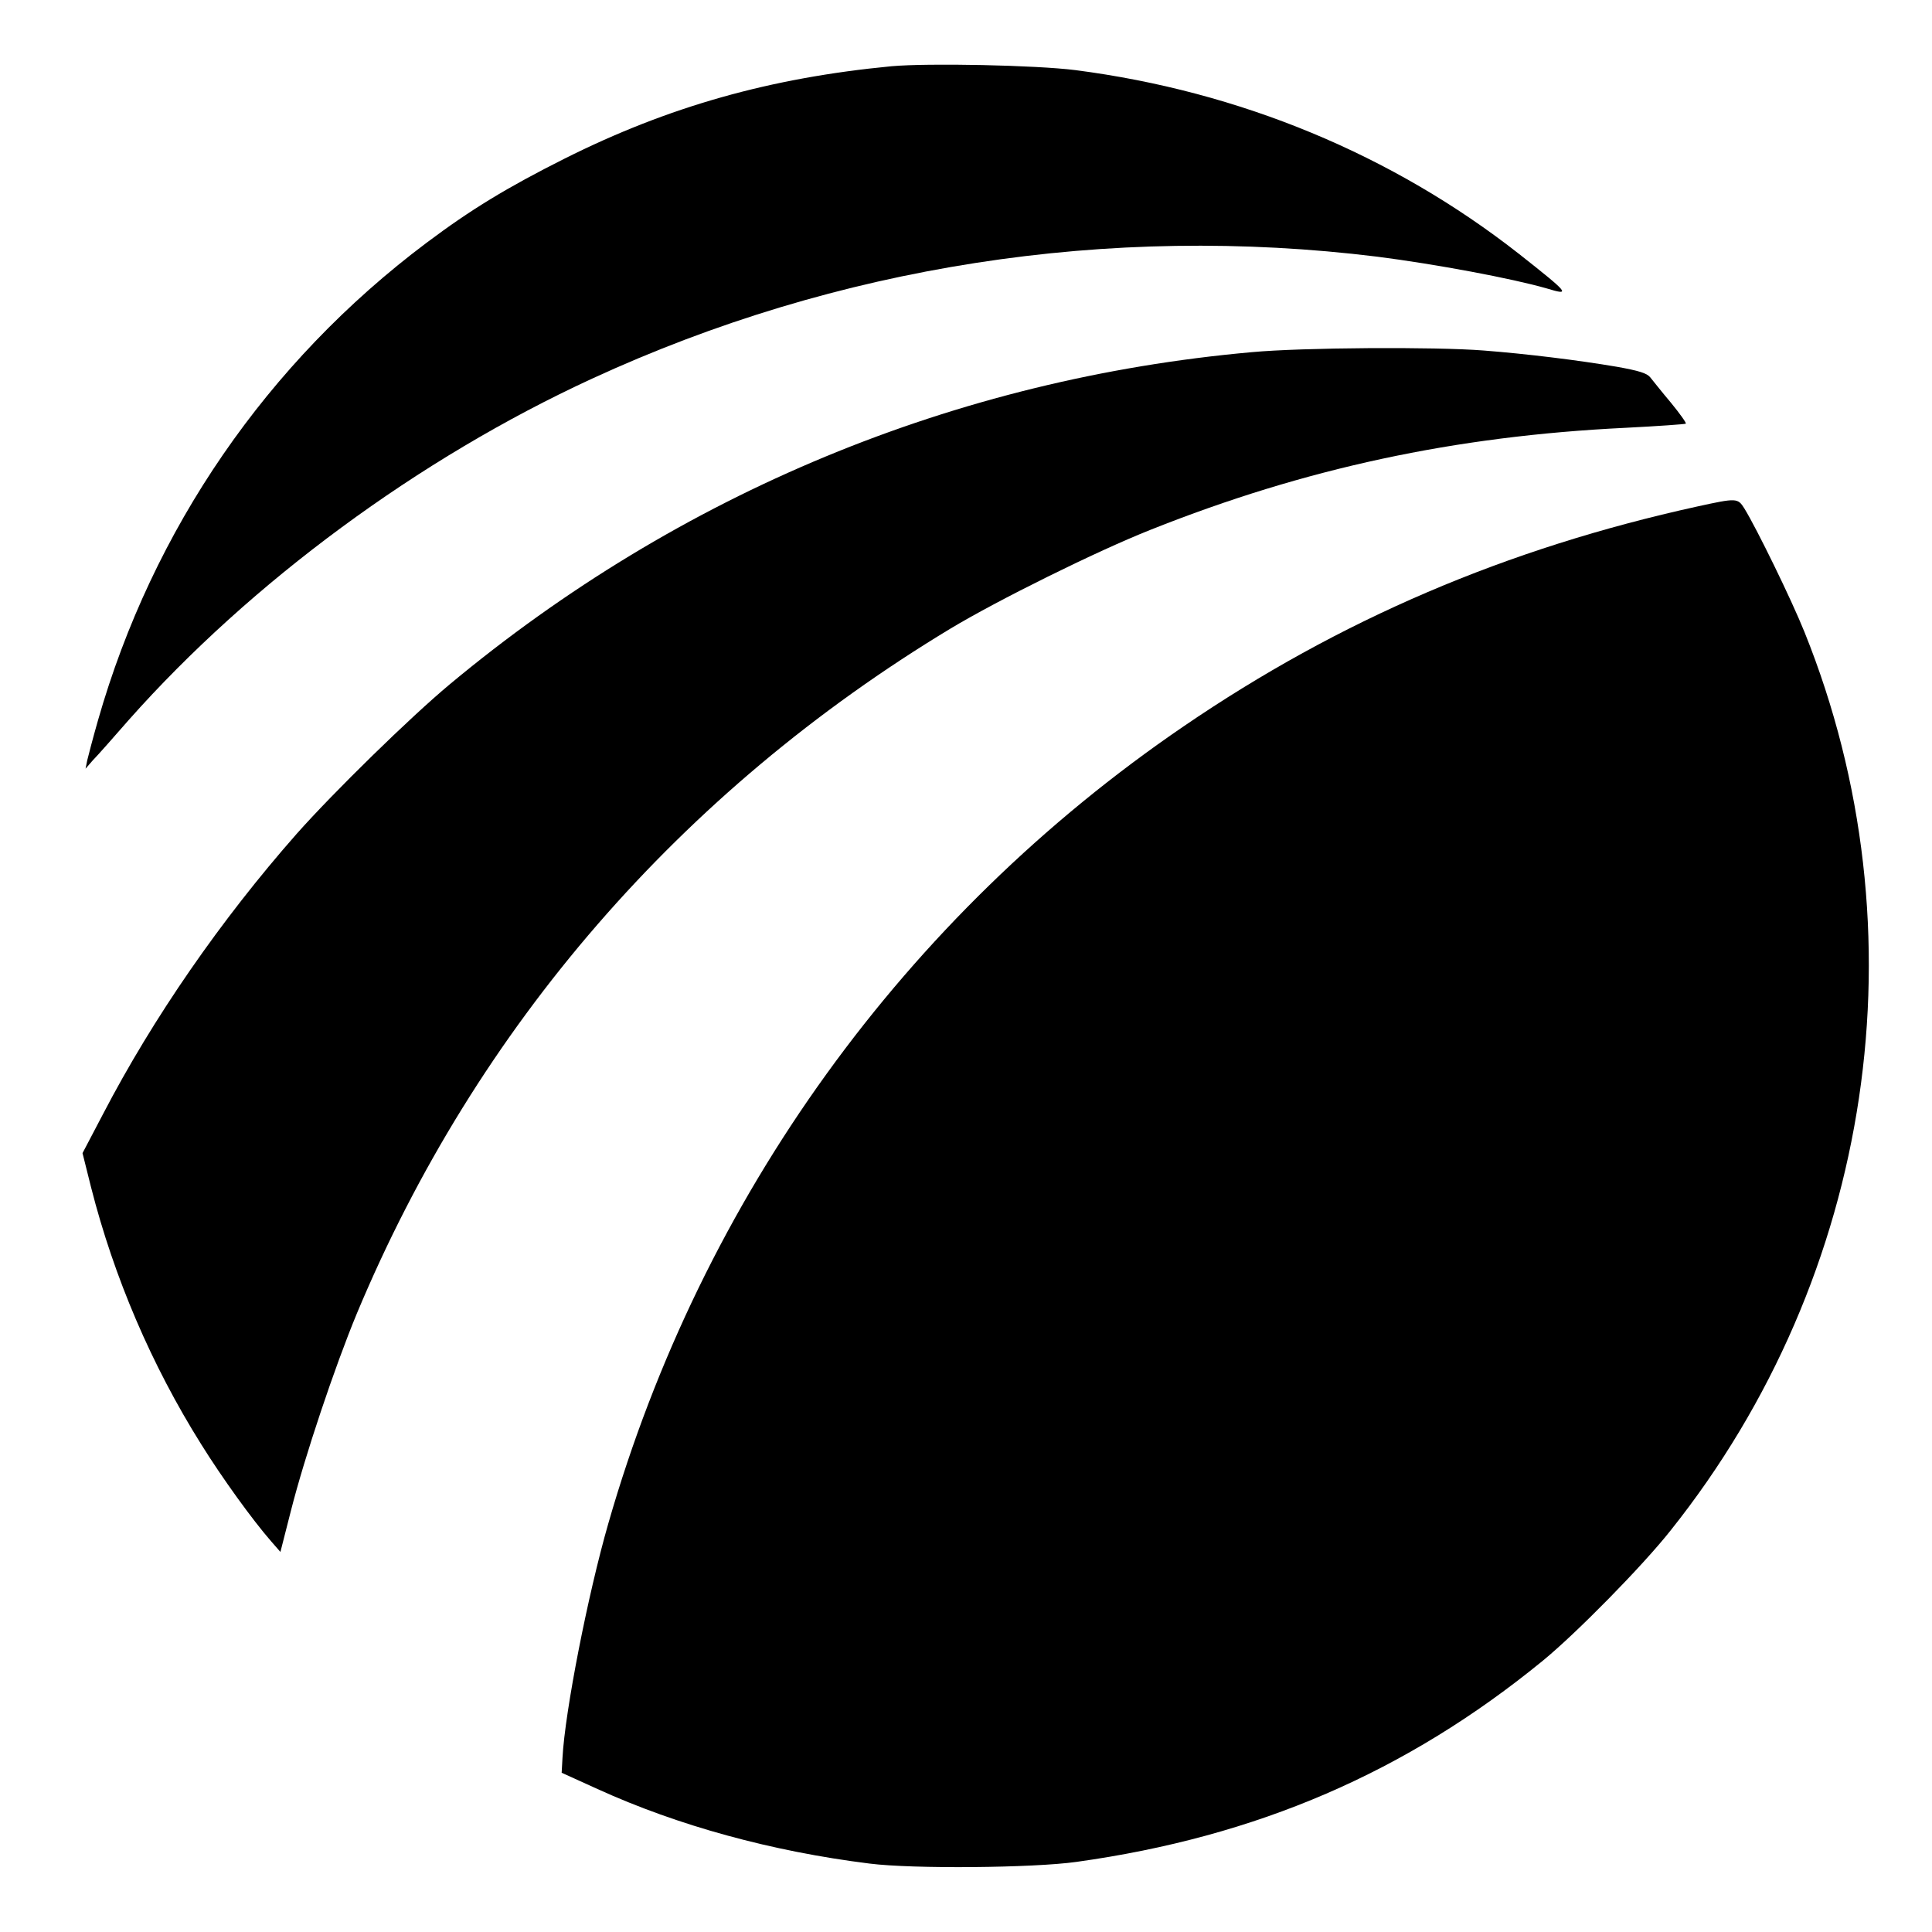
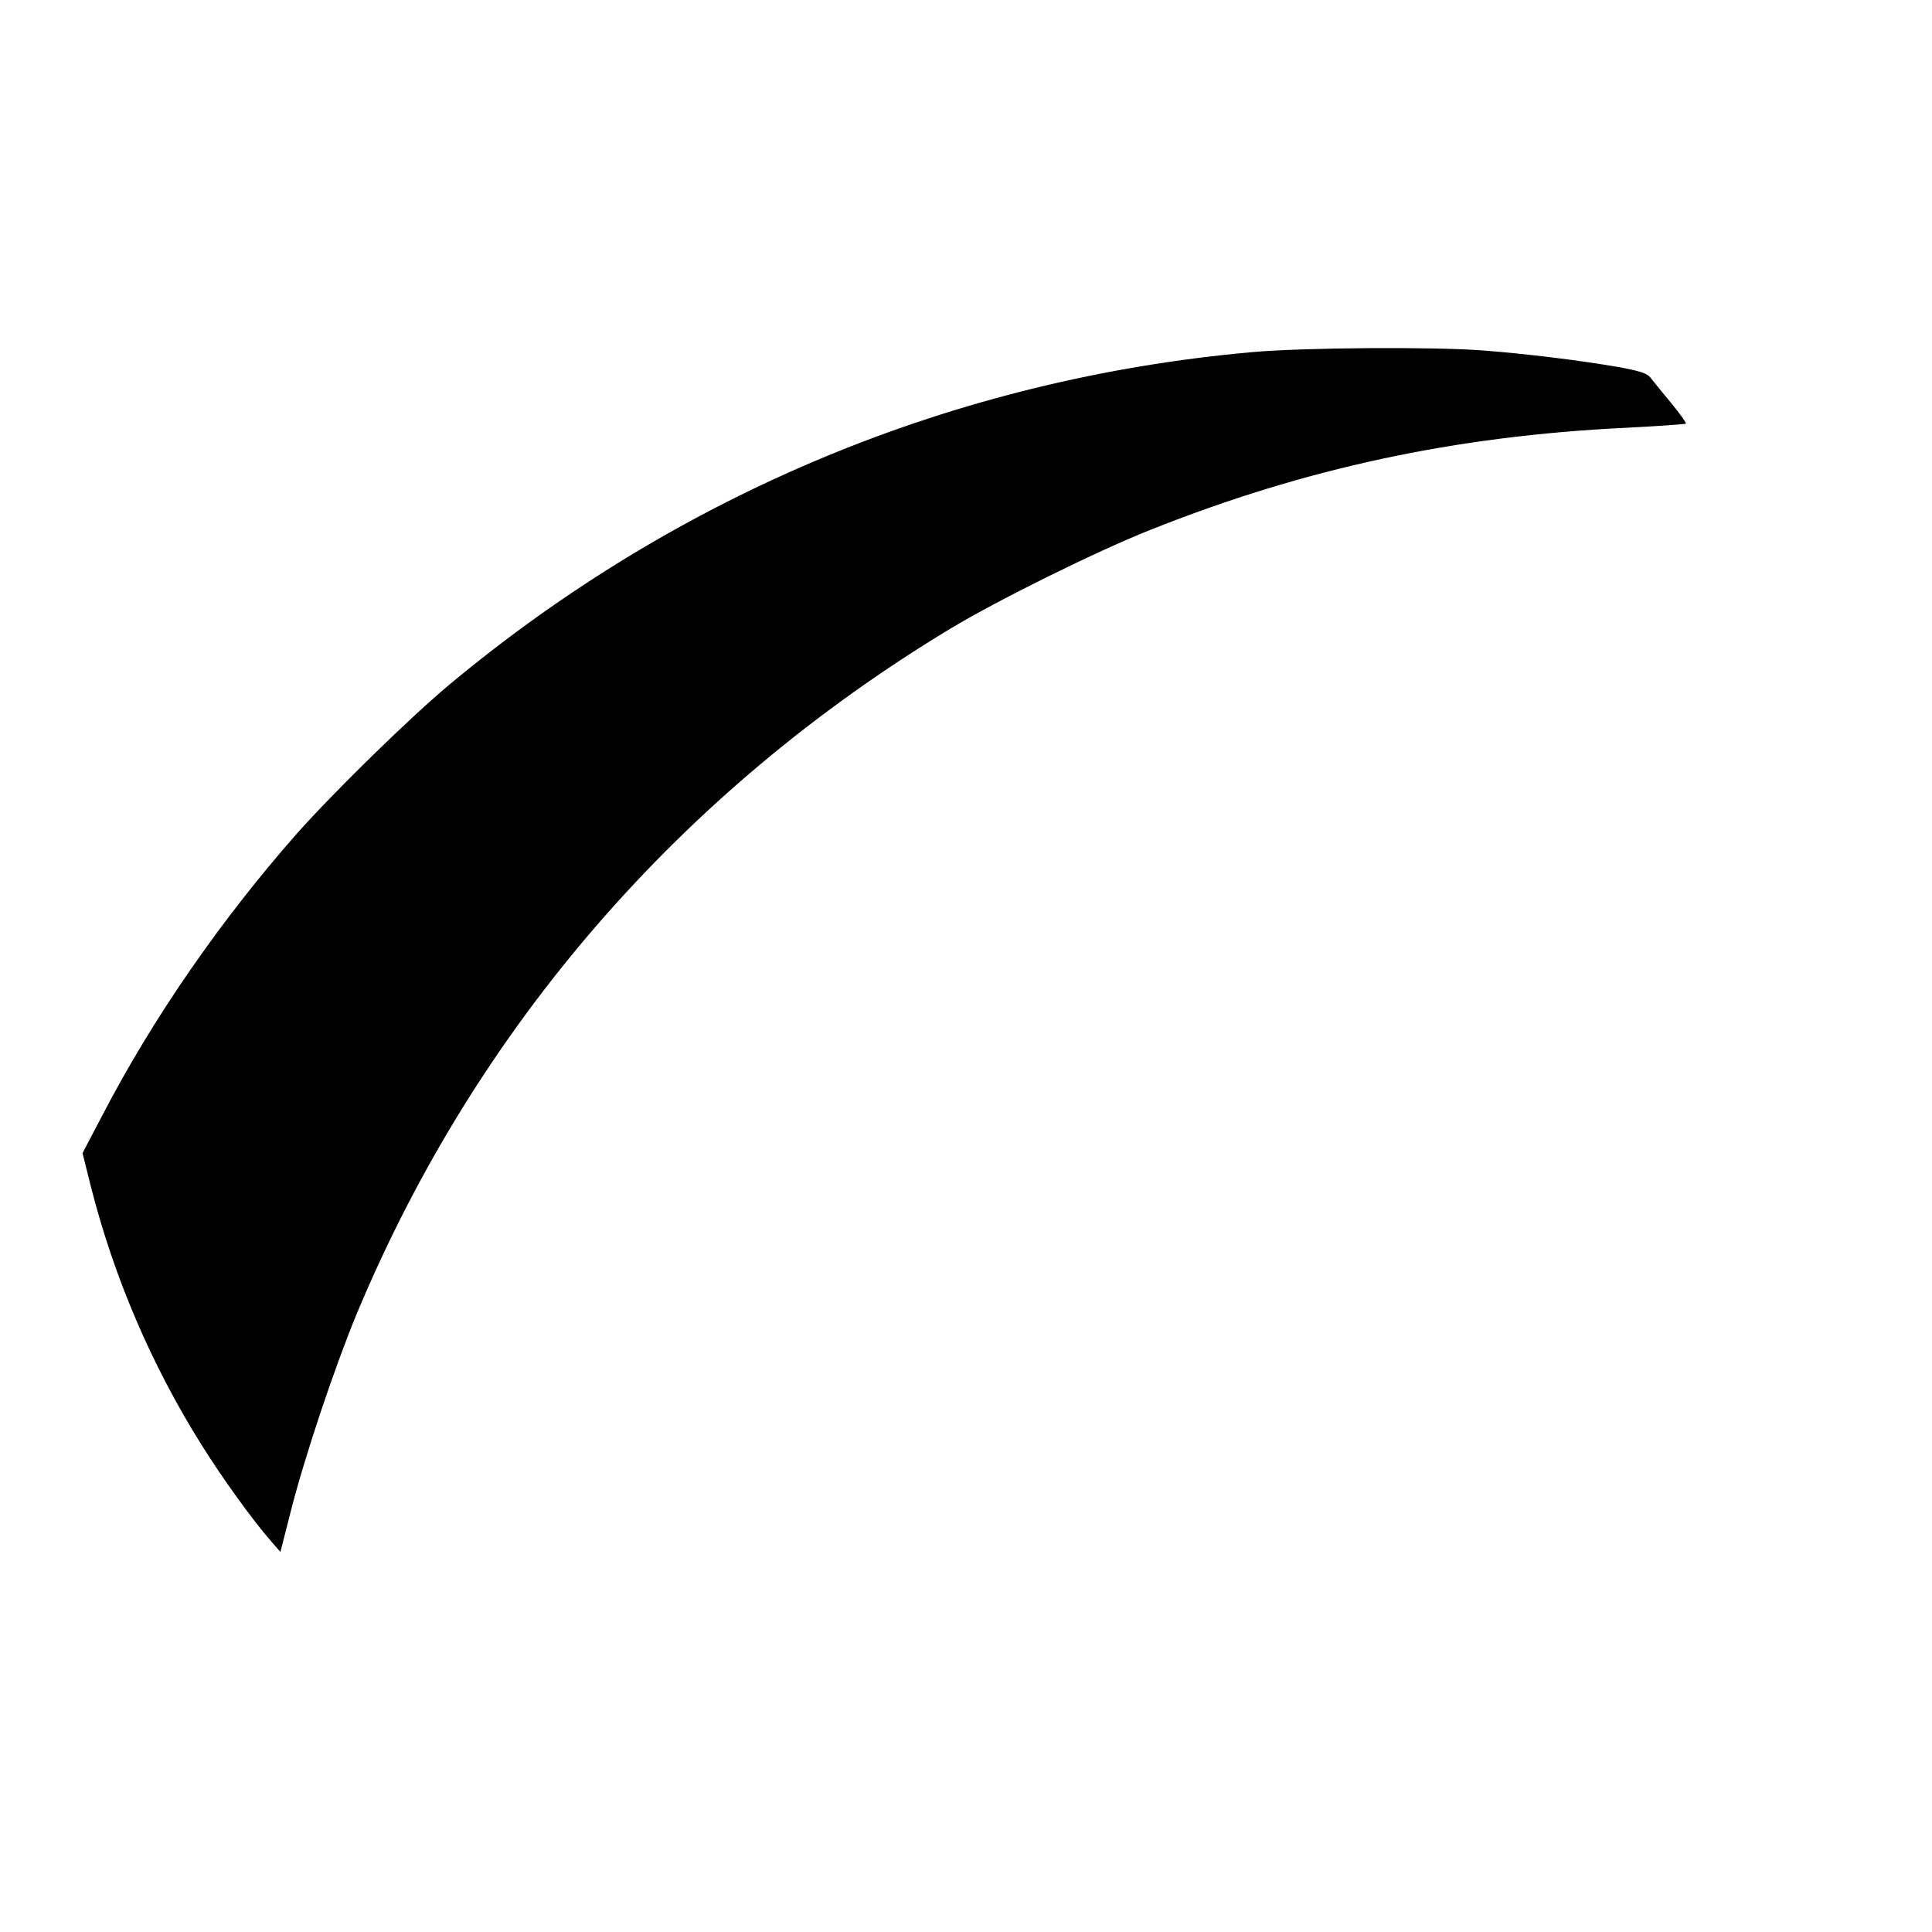
<svg xmlns="http://www.w3.org/2000/svg" version="1.0" width="933.333" height="933.333" viewBox="0 0 700 700">
-   <path d="M323 24c-43.9 4.2-80.8 14.6-118.5 33.5-20.7 10.4-33.9 18.4-50 30.5-57.7 43.3-99.2 103.7-119 173-1.8 6.3-3.5 12.8-3.9 14.5l-.6 3 2.7-3.1c1.6-1.6 7.4-8.2 13-14.6 44.2-49.8 105.1-94.7 167.8-123.6C303.2 96.3 401.7 81 499 93c21.2 2.7 48.9 7.9 61.4 11.5 8.9 2.7 8.2 1.9-9.9-12.4-46-36.1-101.3-59-160.9-66.7-14.4-1.8-53.2-2.6-66.6-1.4z" />
  <path d="M453.5 127.6c-107.3 9.6-207.4 51.1-290.5 120.3-14.4 12-42 39-55.5 54.2-27.4 31.1-52 66.6-70.2 101.6l-7.4 14.1 3.1 12.4c8.3 32.6 21.9 64.4 39.9 93.1 7.6 12.2 18.5 27.3 25.3 35.1l3.4 3.9 3.8-14.9c5-19.7 15.9-52.2 23.9-71.5 43.4-103.9 117.3-189.1 215-248.1 17.1-10.3 53-28.1 72.7-35.9 55.8-22.2 110-33.9 172-36.9 11.8-.6 21.6-1.3 21.8-1.5.3-.2-2.2-3.7-5.4-7.6-3.3-3.9-6.6-8.1-7.5-9.2-1.2-1.5-4.2-2.4-12-3.8-14.1-2.4-32.8-4.7-48.3-5.9-17.7-1.4-65.9-1.1-84.1.6z" />
-   <path d="M615 183.5c-69.2 15.2-129.7 41.1-186.2 79.7-101 68.9-174.5 170.7-208.4 288.8-7.4 25.7-15.7 68-16.6 84.9l-.3 5.4 13 5.9c29.2 13.3 63.2 22.6 98.5 27 15.7 2 59.3 1.6 75-.6 65.4-9.1 119.6-32.5 169-72.9 12.2-10 36.1-34.3 46.3-47.2 73.6-92.3 92.2-217 48.5-325.5-4.7-11.7-17.3-37.5-21.8-44.8-2.4-3.8-2.8-3.8-17-.7z" />
</svg>